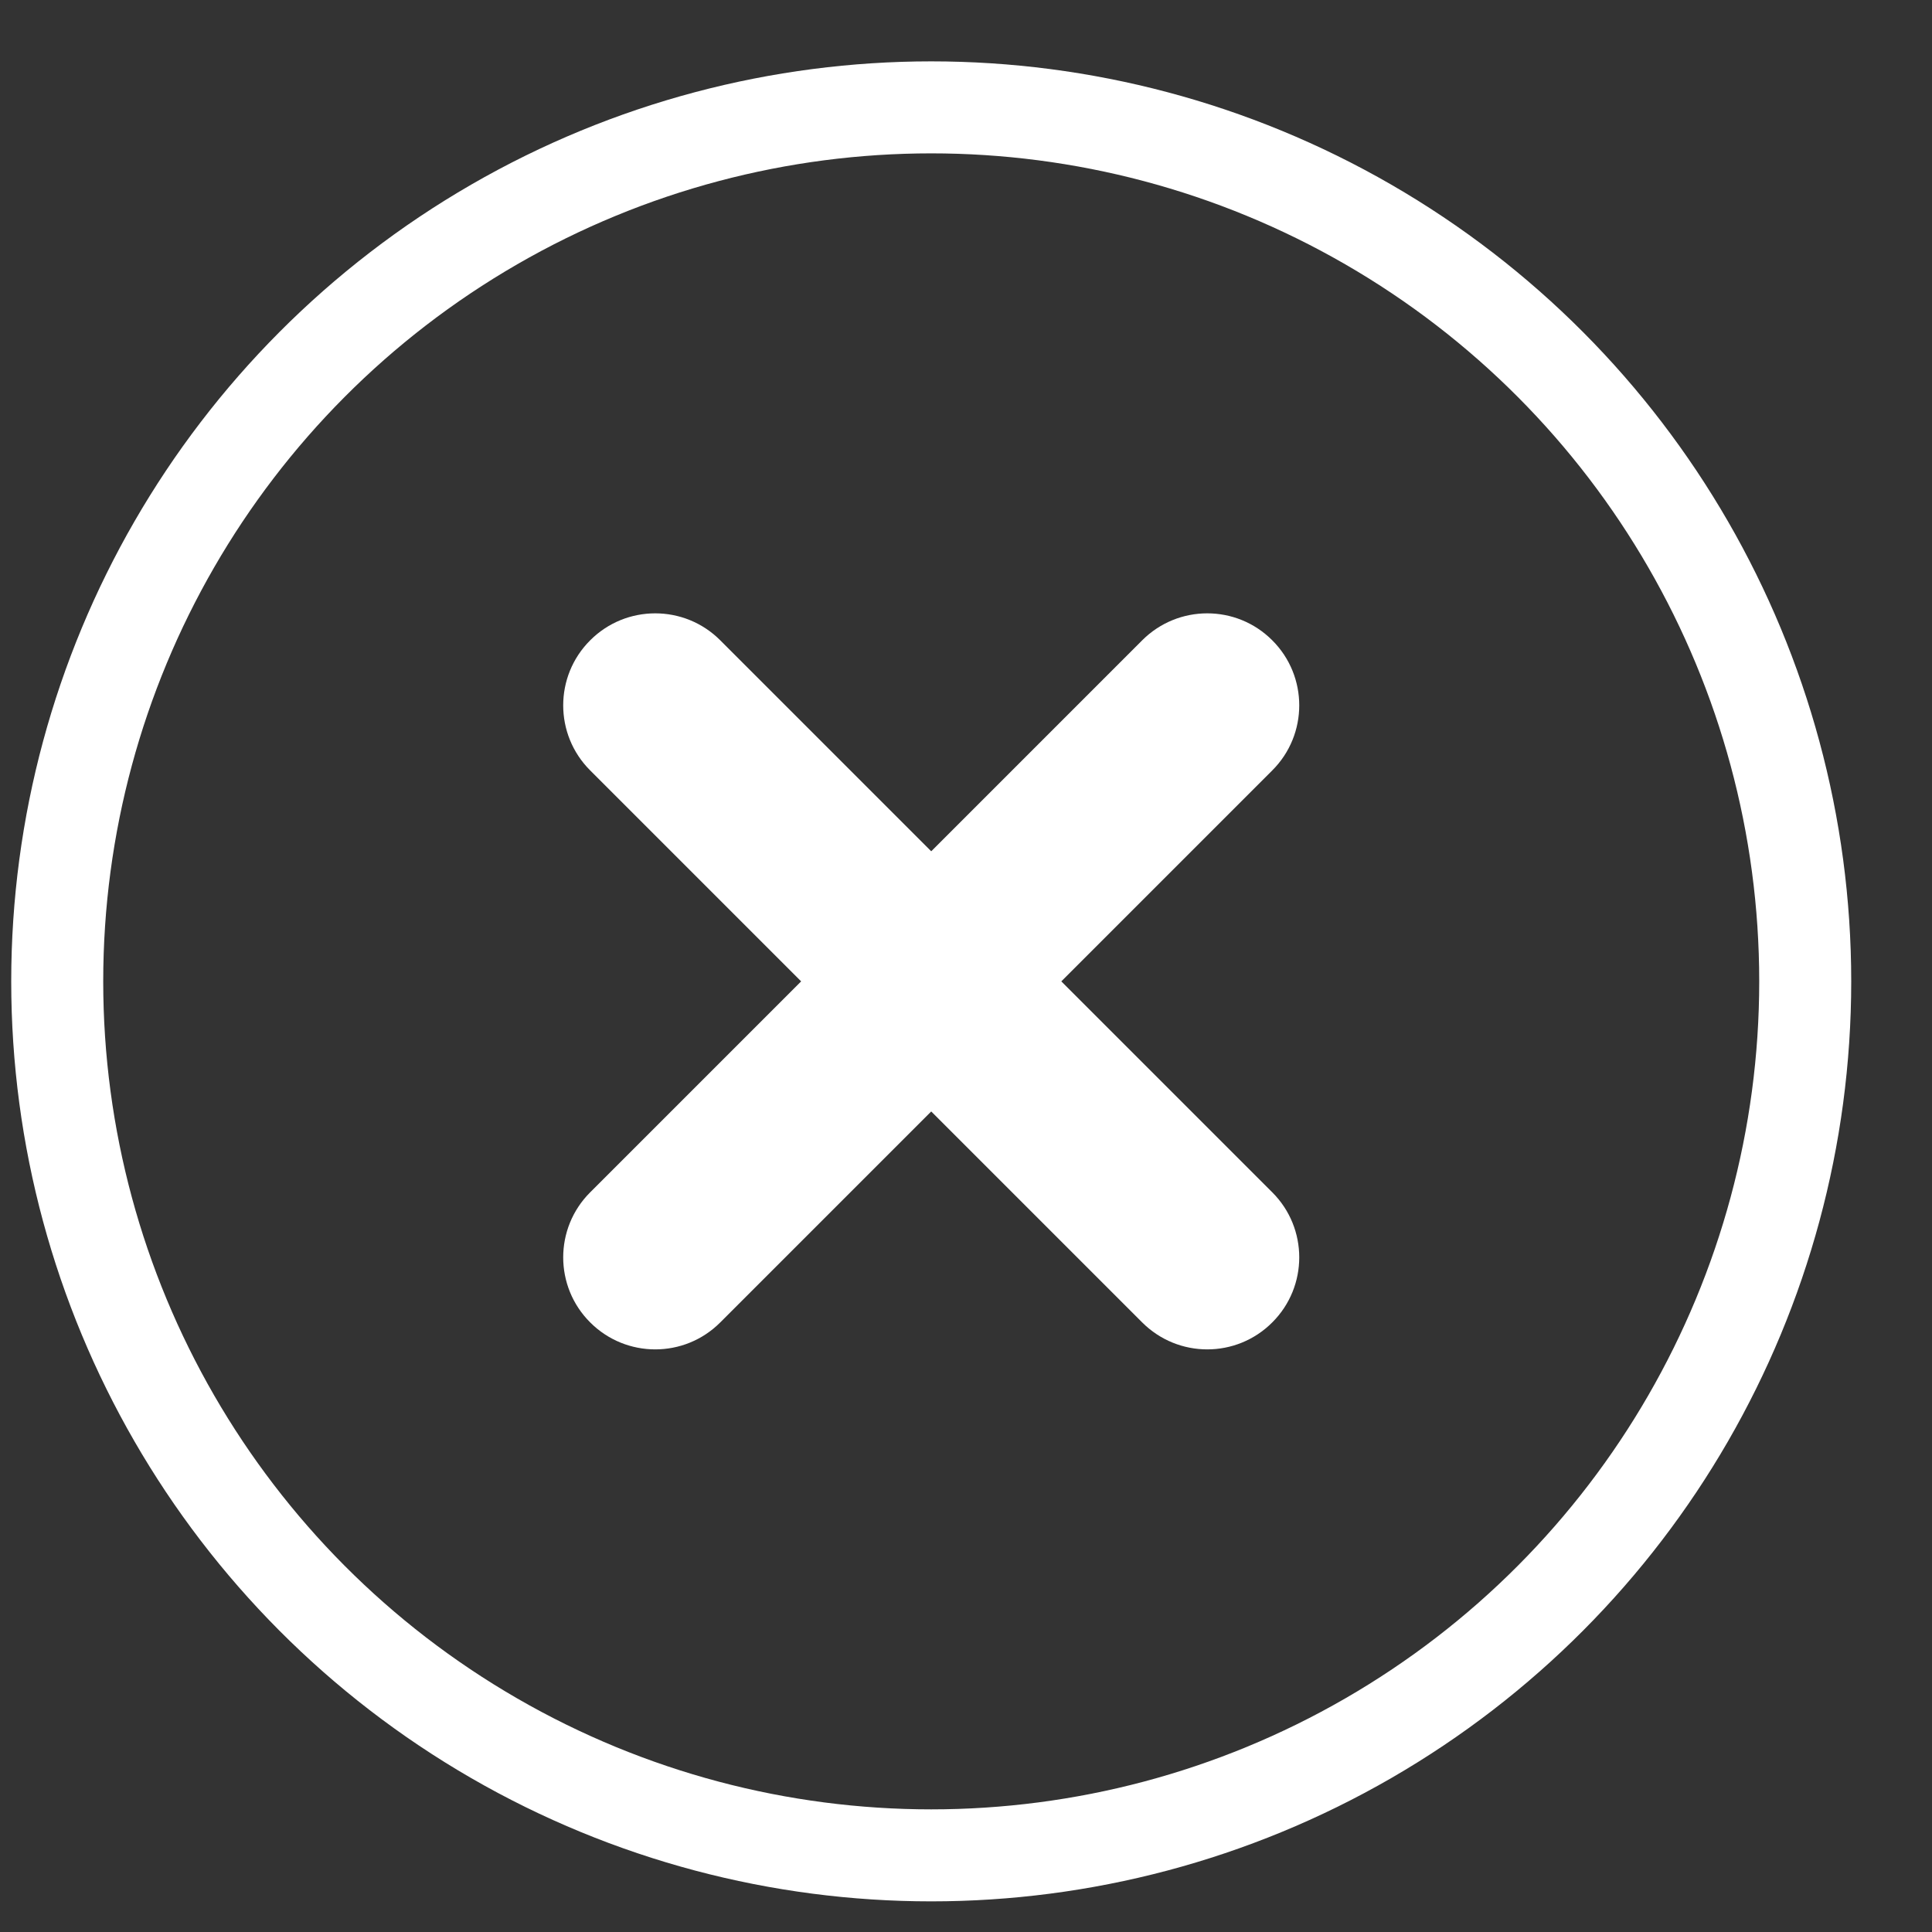
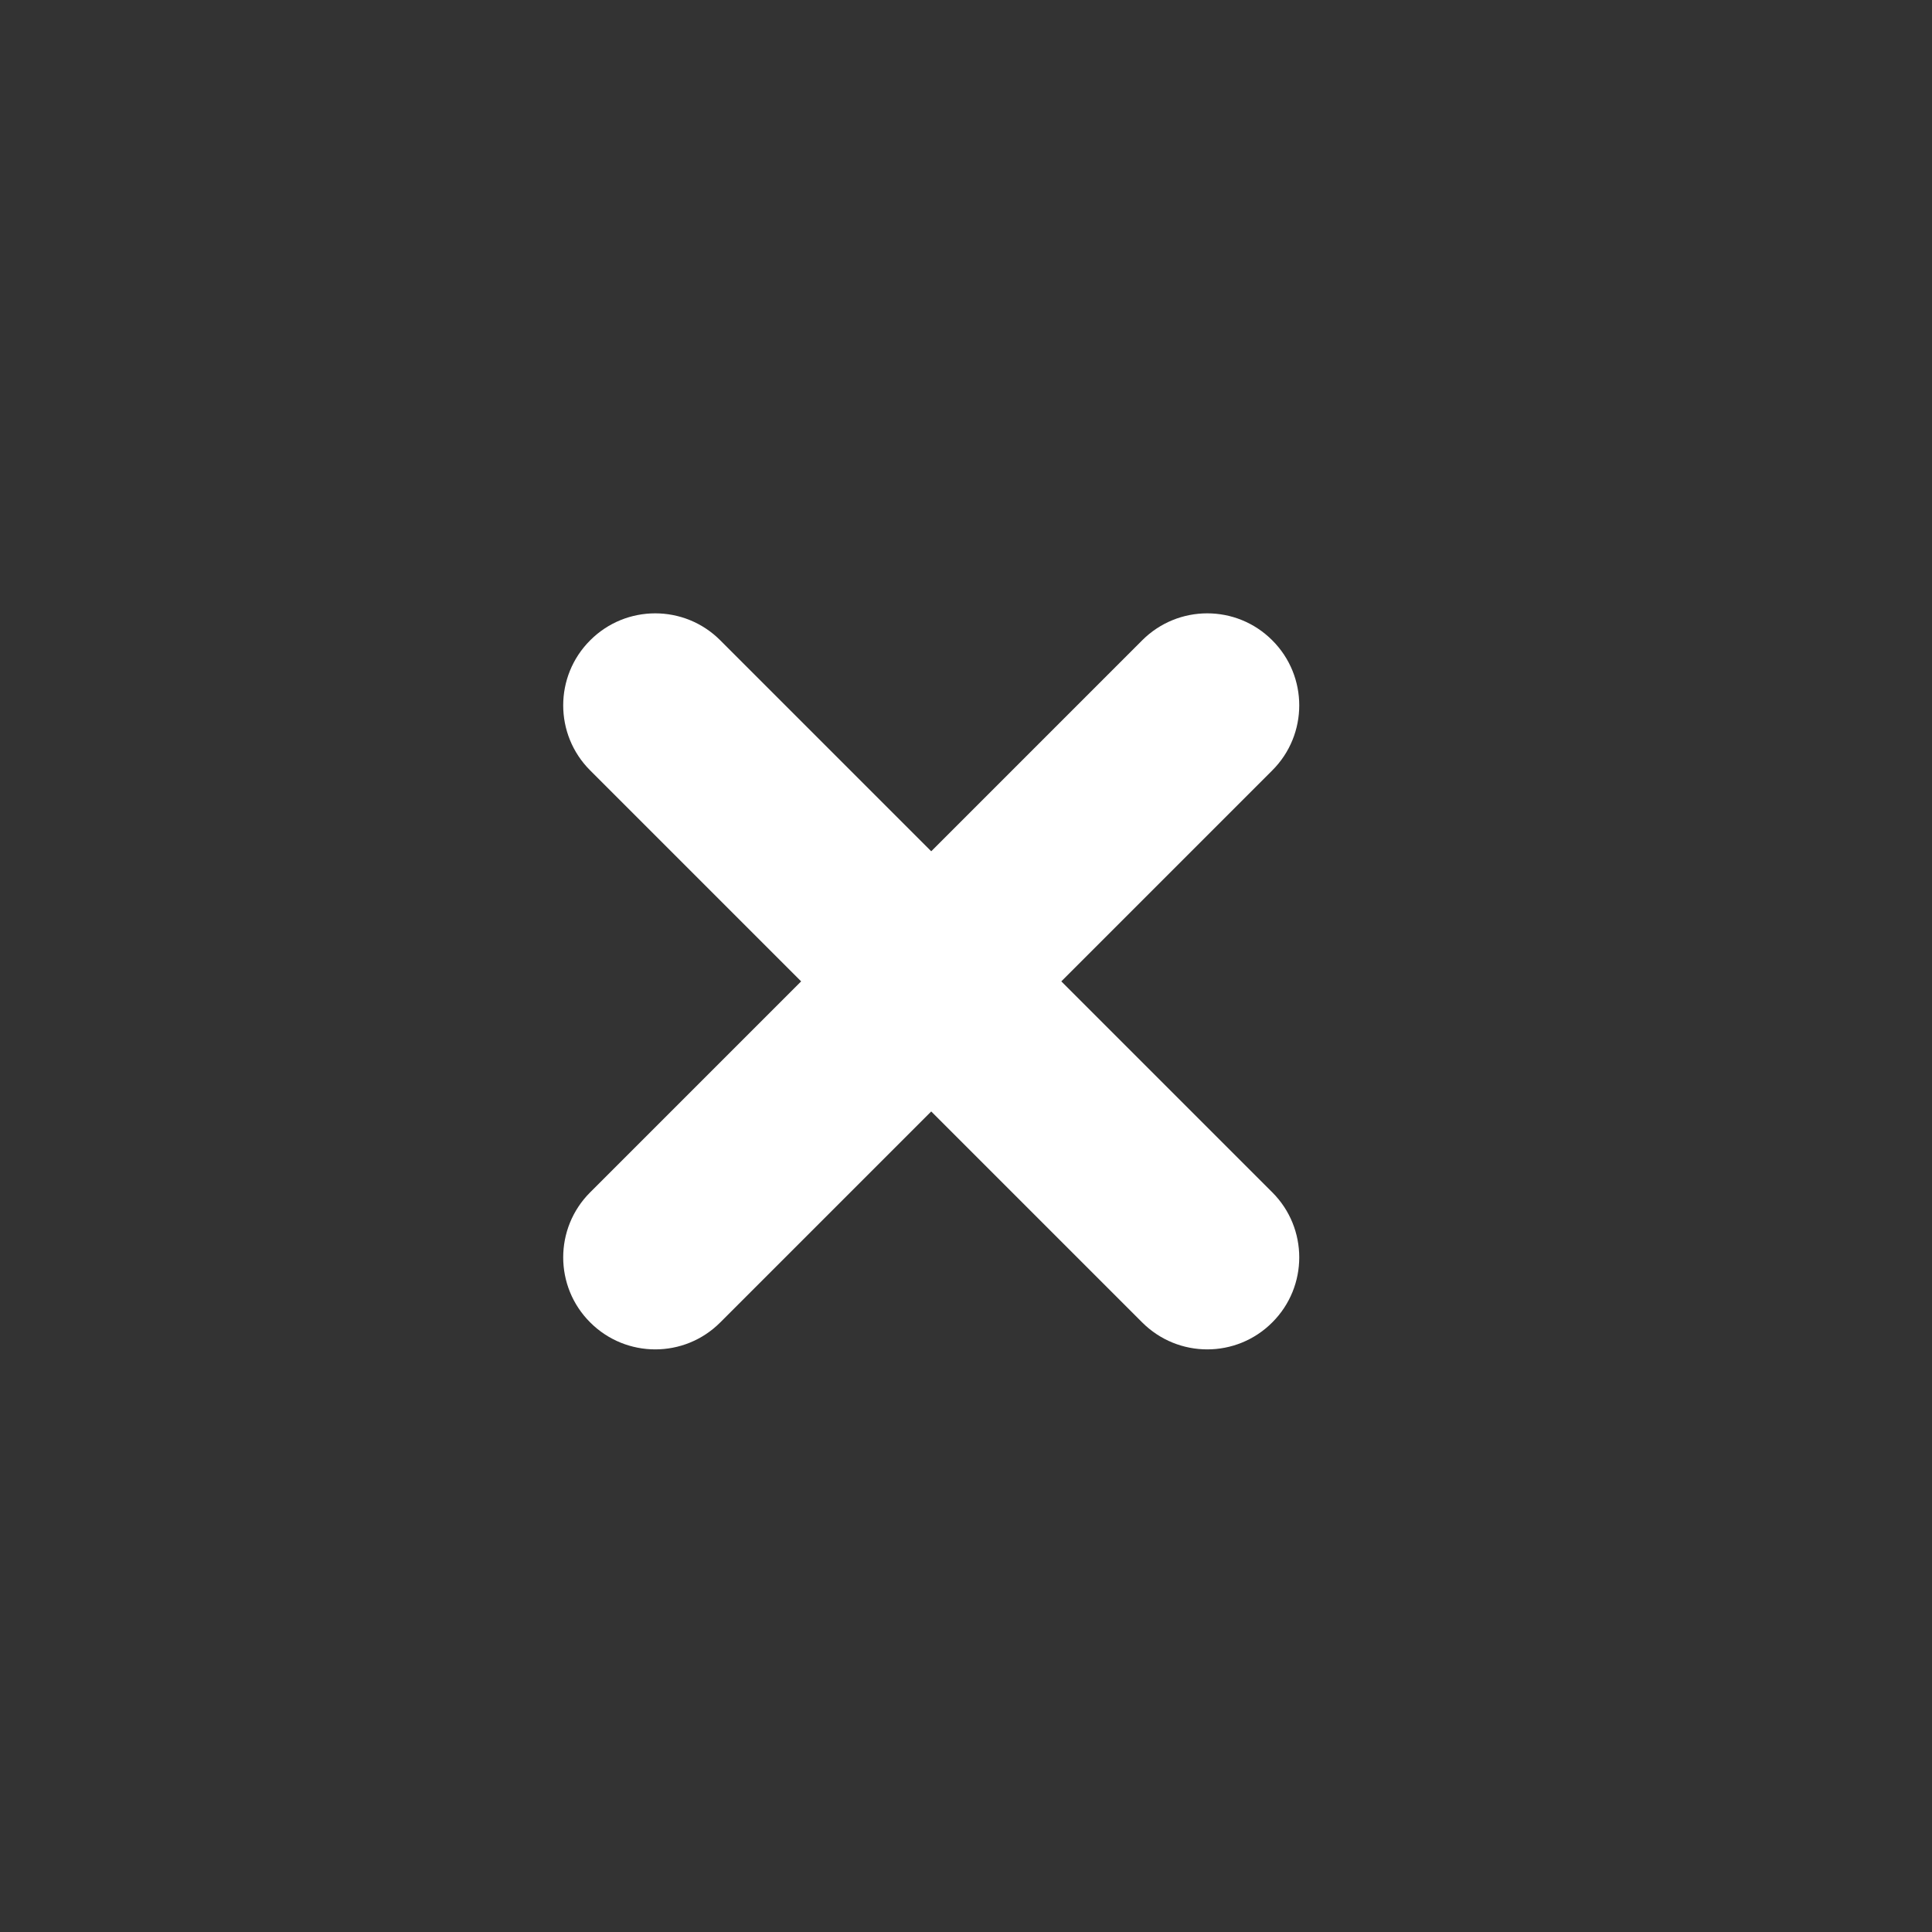
<svg xmlns="http://www.w3.org/2000/svg" width="21" height="21" viewBox="0 0 21 21" fill="none">
  <rect x="0" y="0" width="21" height="21" fill="#333333" stroke="none" />
-   <circle cx="10.122" cy="10.667" r="9.5" stroke="white" />
  <path d="M7.829 6.96C7.439 6.569 6.805 6.569 6.415 6.96C6.024 7.35 6.024 7.984 6.415 8.374L8.708 10.667L6.415 12.96C6.024 13.35 6.024 13.984 6.415 14.374C6.806 14.765 7.439 14.765 7.829 14.374L10.122 12.081L12.415 14.374C12.806 14.765 13.439 14.765 13.829 14.374C14.22 13.984 14.22 13.35 13.829 12.96L11.536 10.667L13.829 8.374C14.22 7.984 14.22 7.35 13.829 6.96C13.439 6.569 12.806 6.569 12.415 6.96L10.122 9.253L7.829 6.96Z" fill="white" />
</svg>